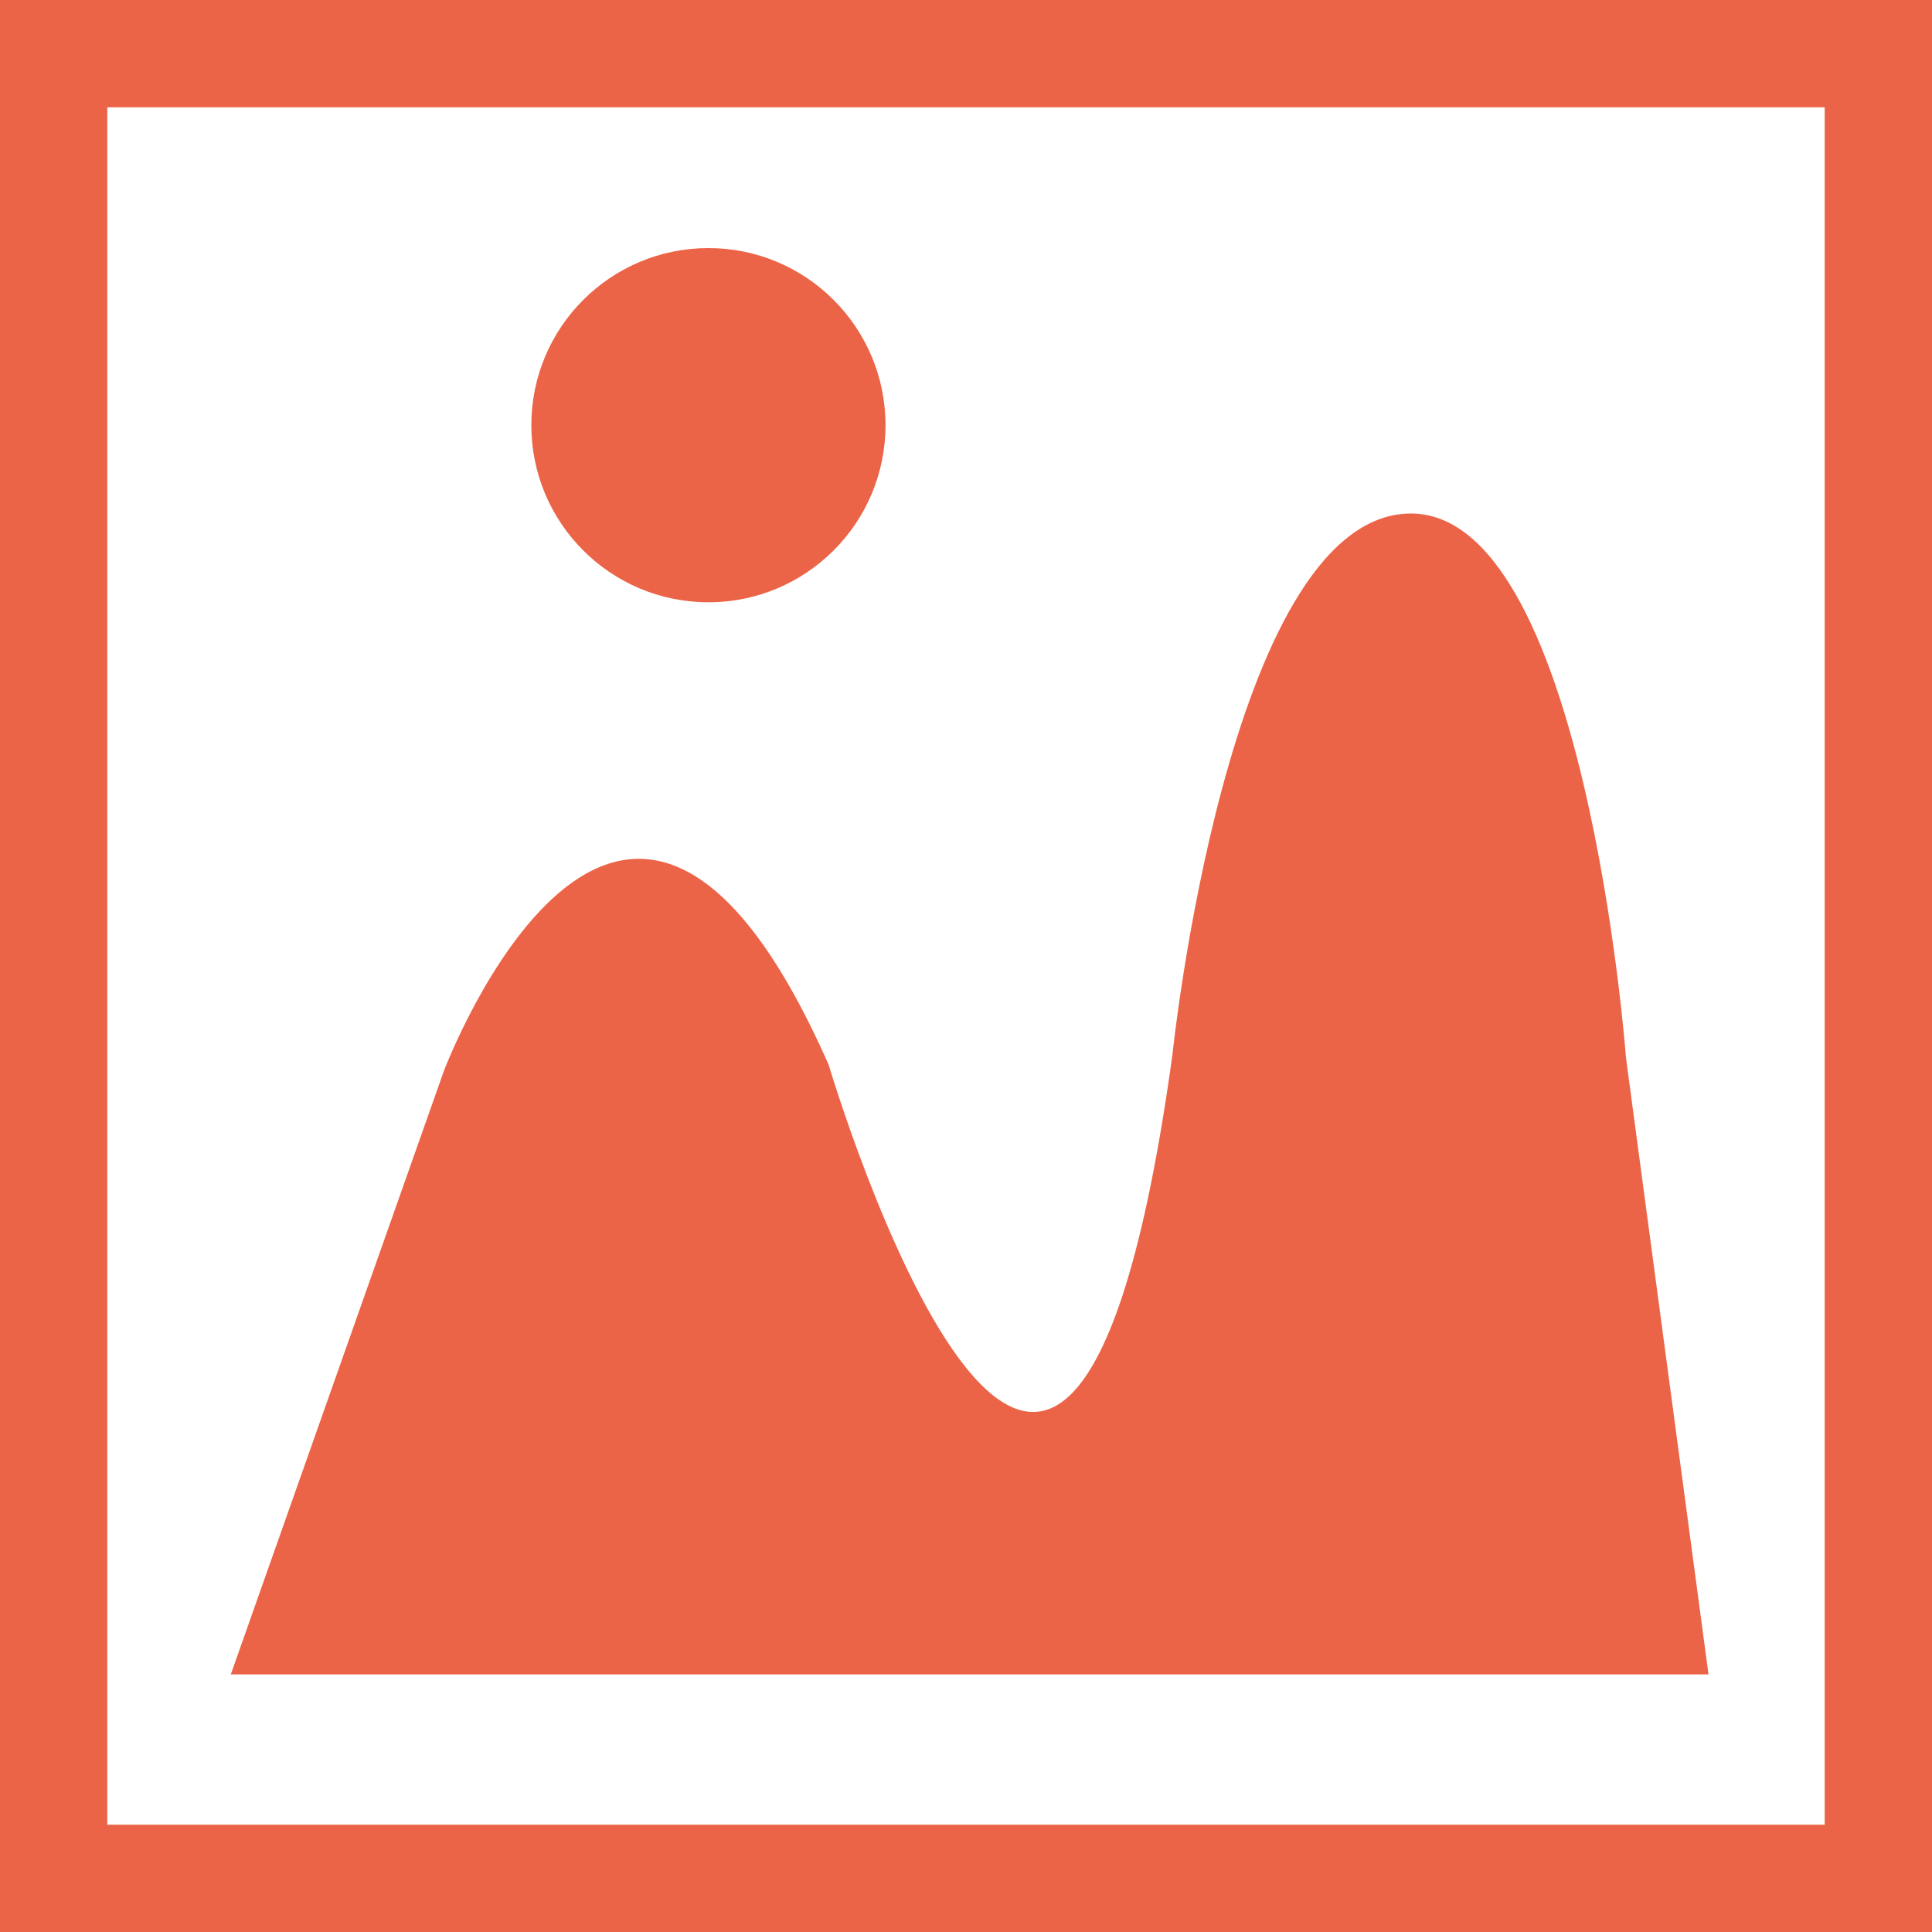
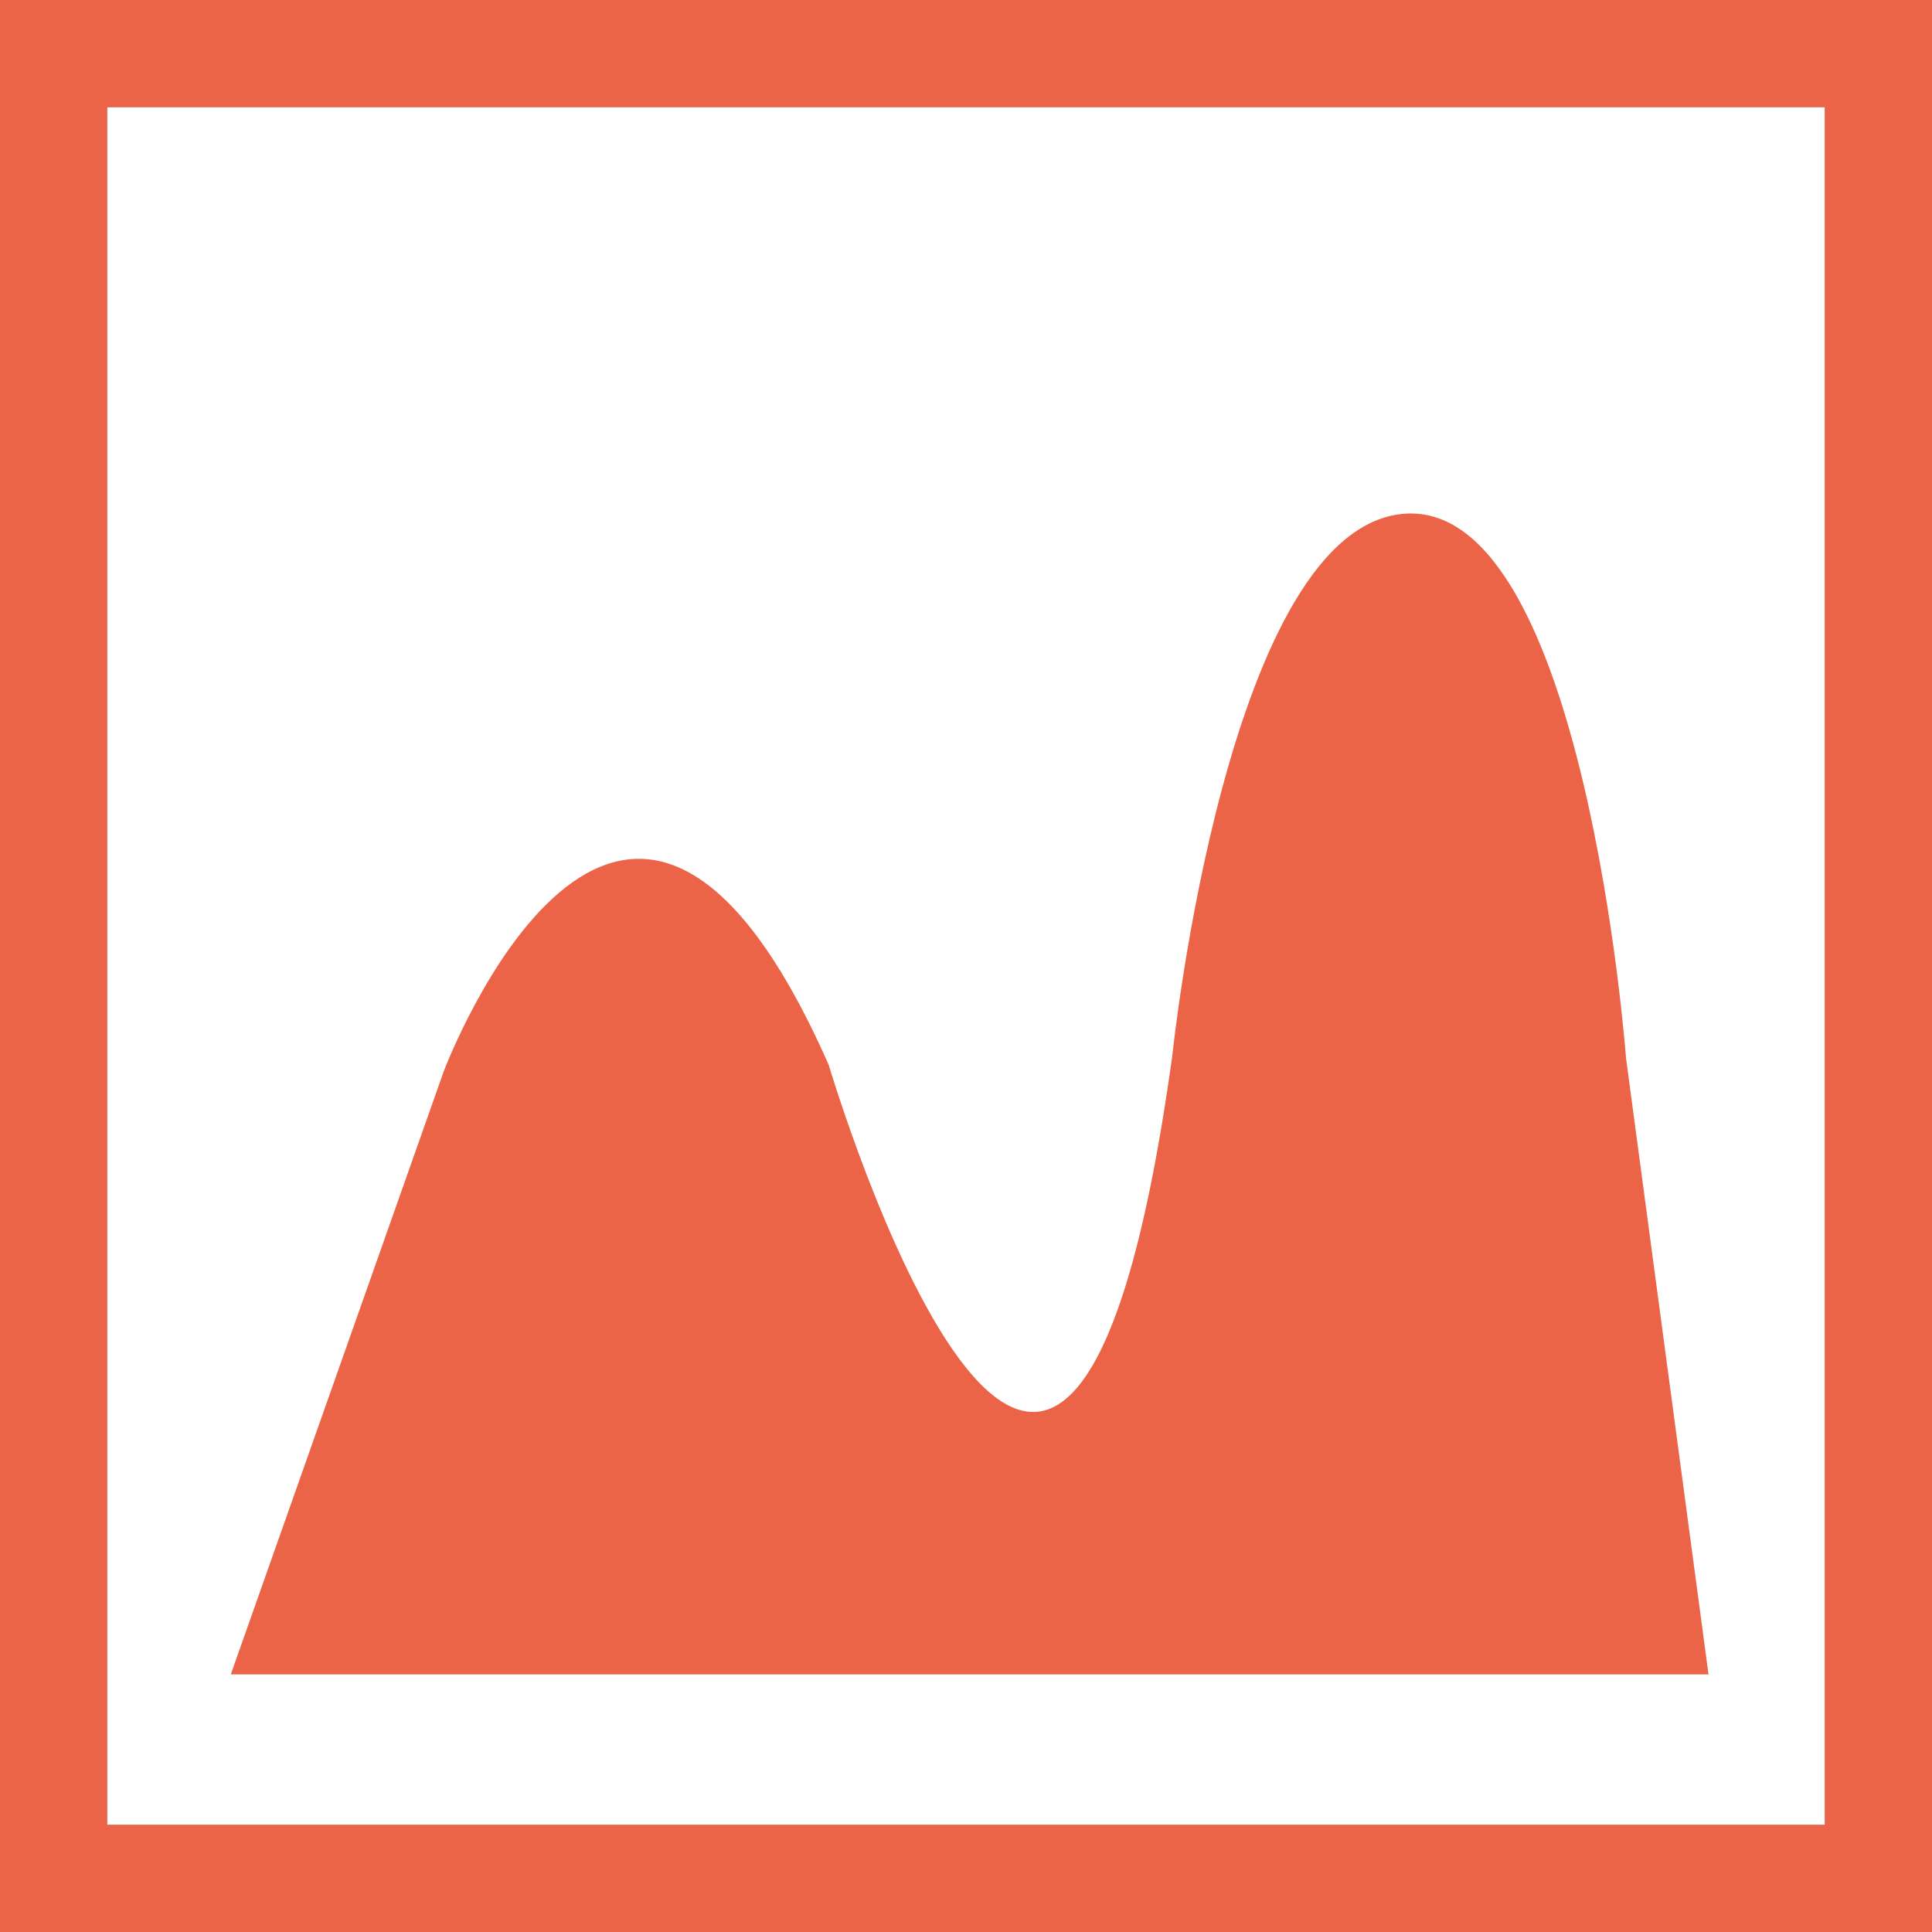
<svg xmlns="http://www.w3.org/2000/svg" width="62" height="62" viewBox="0 0 62 62" fill="none">
  <path d="M0 0V62H62V0H0ZM58.556 58.556H3.444V3.444H58.556V58.556Z" fill="#EC6447" />
  <path d="M52.181 33.956C52.181 33.956 50.857 16.163 45.123 16.483C39.389 16.803 37.623 33.857 37.623 33.857C34.094 59.443 26.595 34.176 26.595 34.176C19.979 19.178 14.243 34.372 14.243 34.372L7.406 53.734H54.828L52.181 33.956Z" fill="#EC6447" />
-   <path d="M22.734 19.328C25.873 19.328 28.417 16.784 28.417 13.645C28.417 10.506 25.873 7.961 22.734 7.961C19.595 7.961 17.051 10.506 17.051 13.645C17.051 16.784 19.595 19.328 22.734 19.328Z" fill="#EC6447" />
</svg>